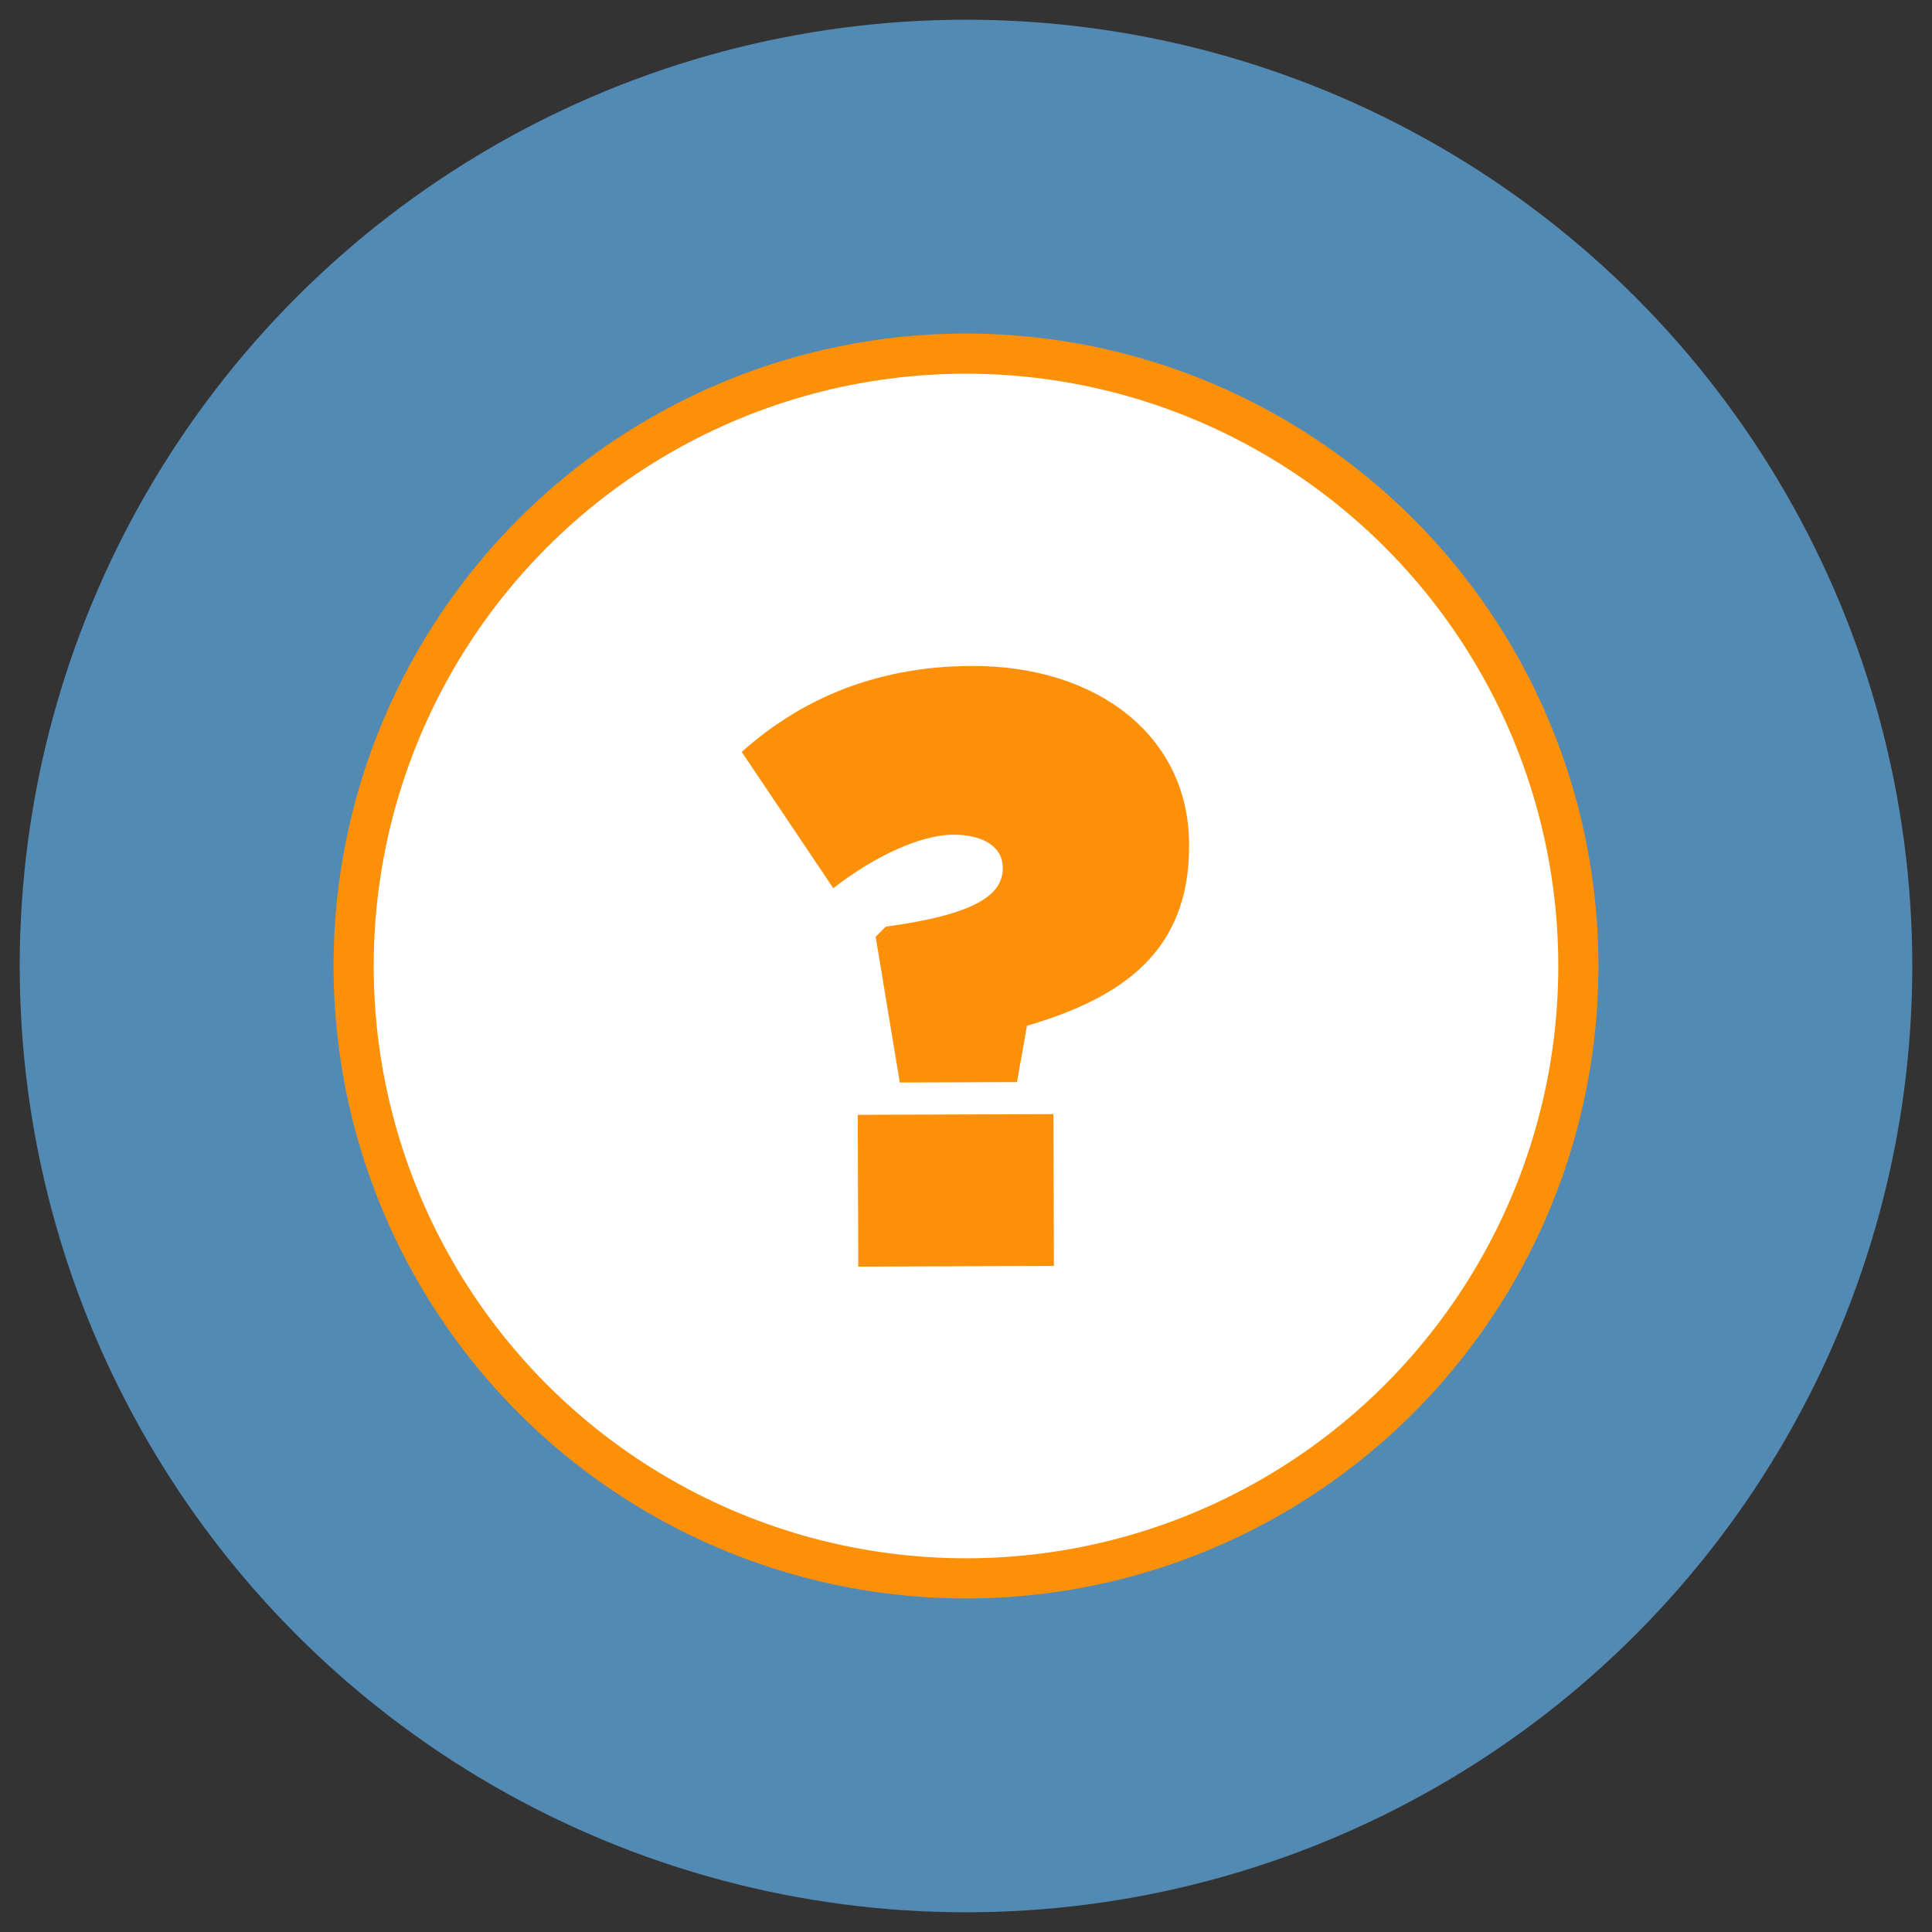
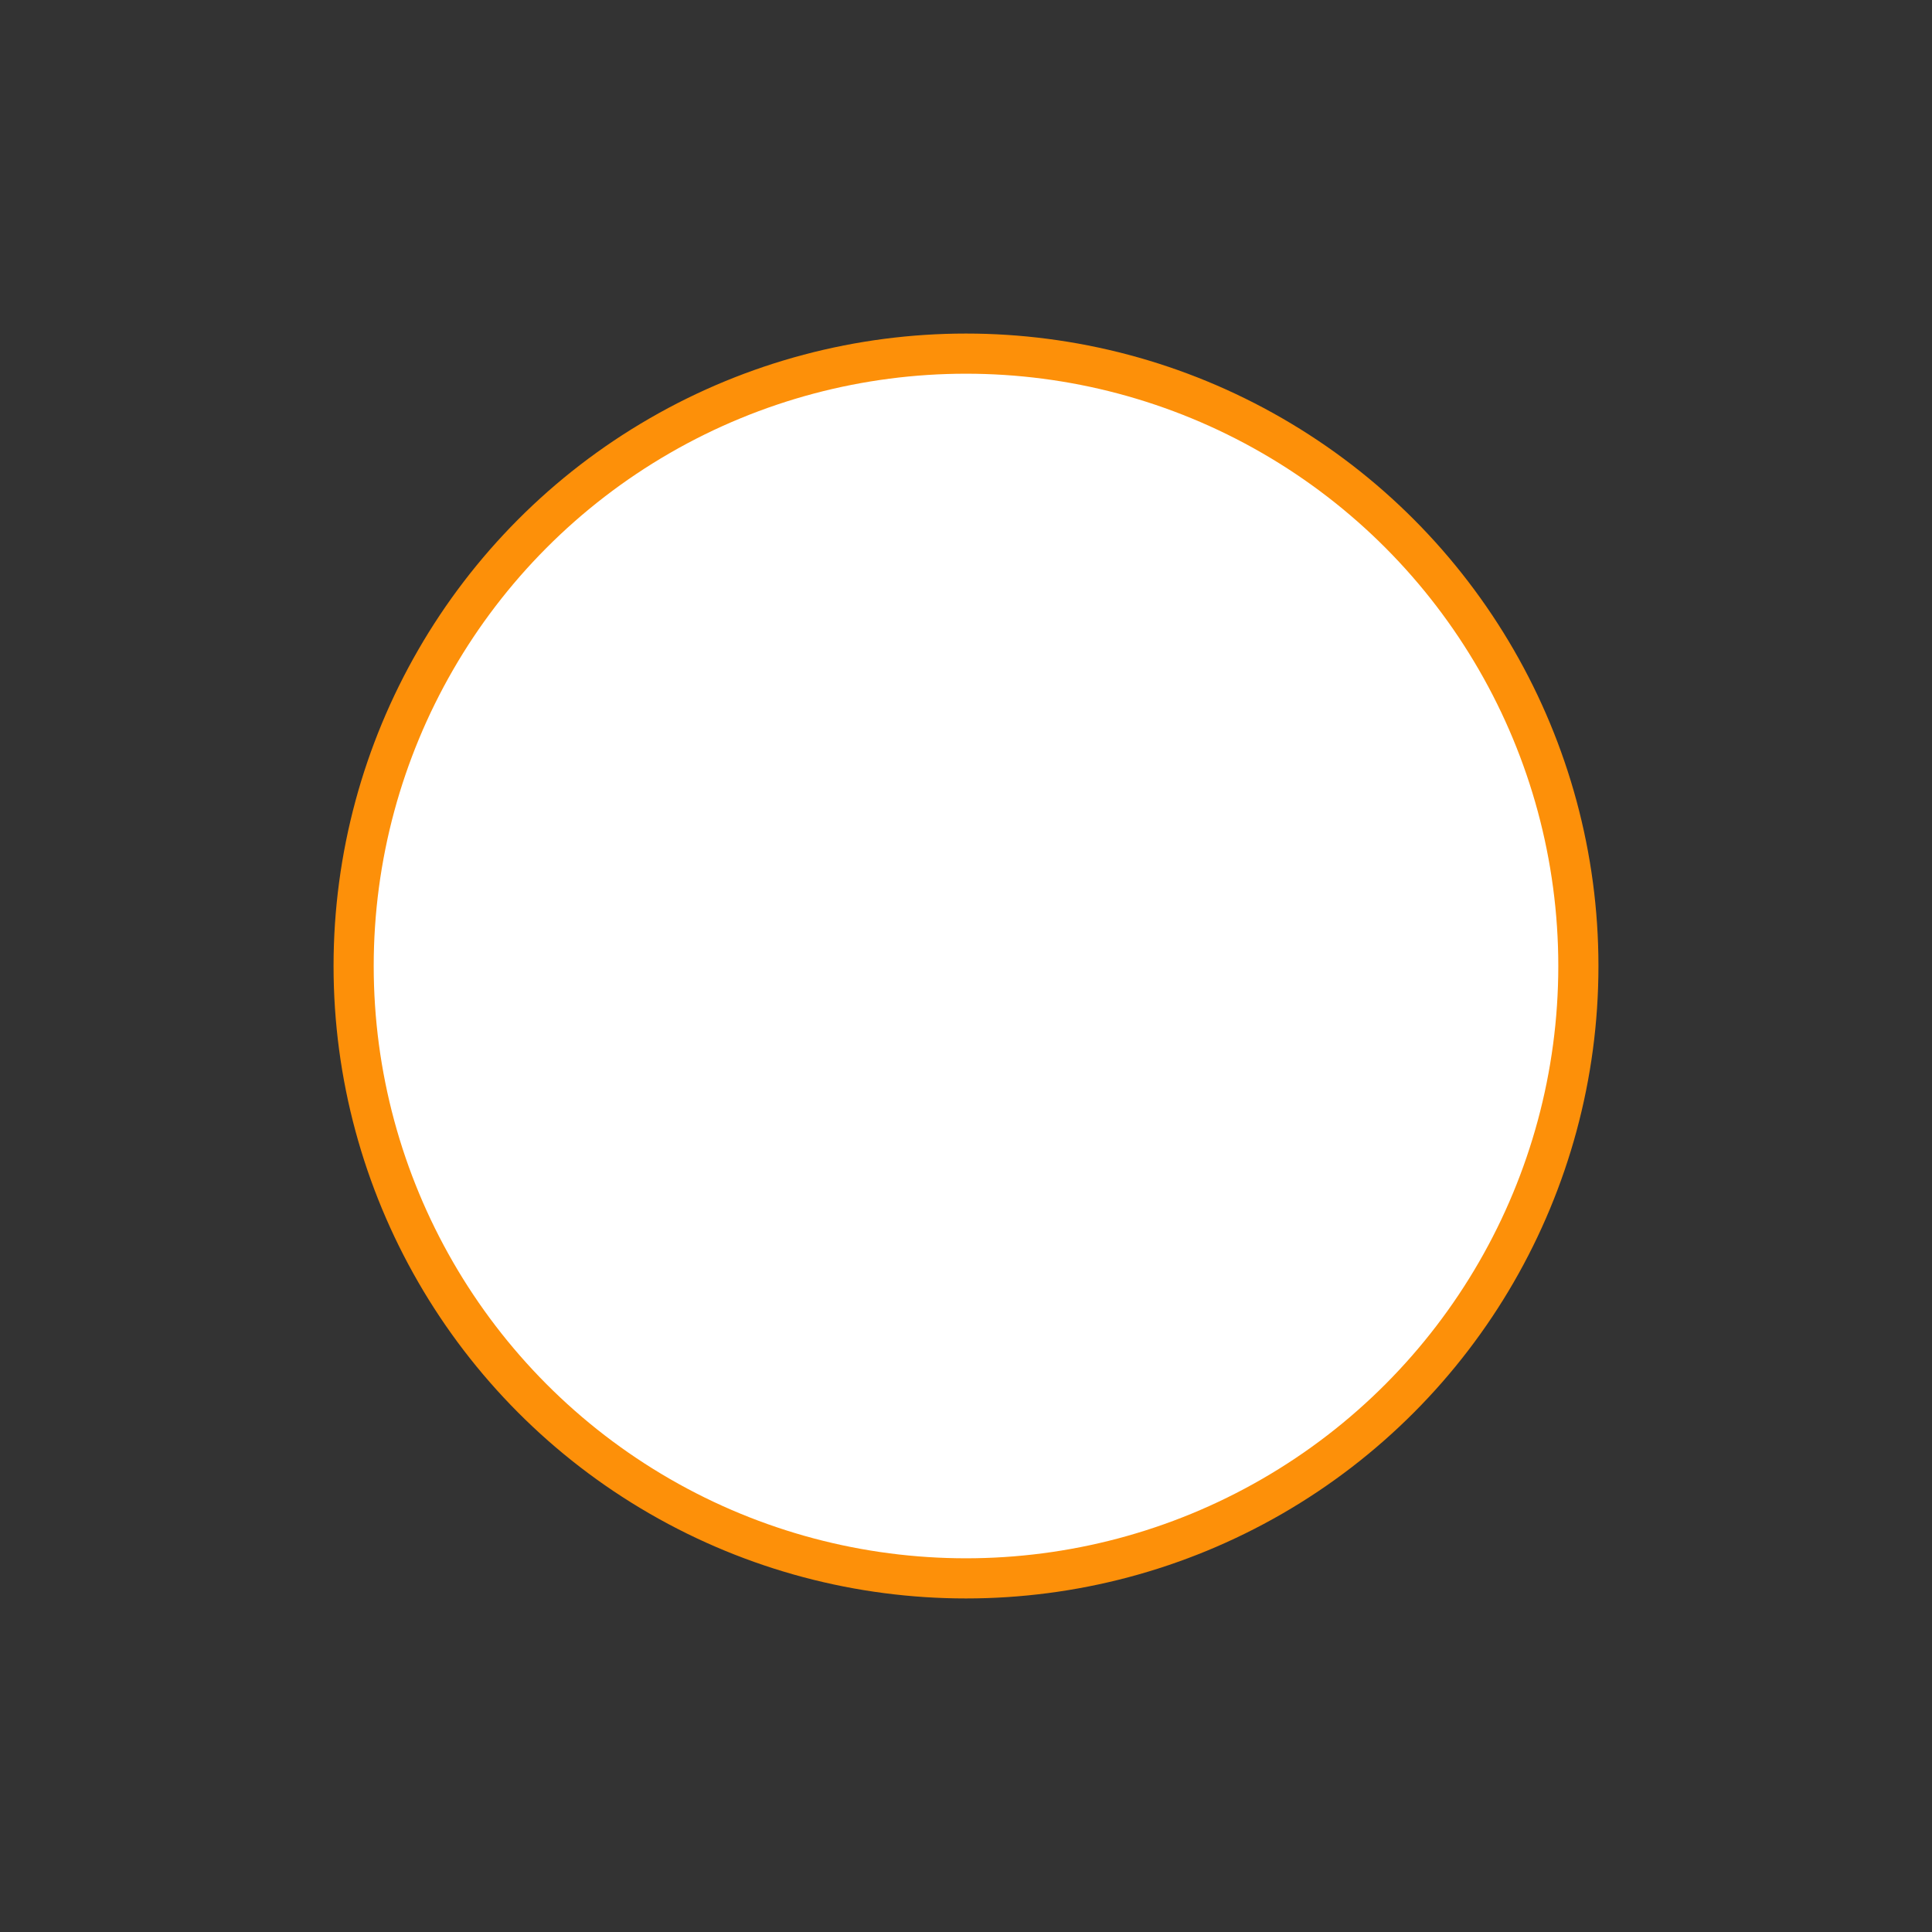
<svg xmlns="http://www.w3.org/2000/svg" id="Layer_1" data-name="Layer 1" width="6.13in" height="6.13in" viewBox="0 0 441 441">
  <rect x="0" y="0" width="441" height="441" fill="#333333" stroke="none" />
-   <circle cx="220.5" cy="220.5" r="216" style="fill:#528ab3" />
  <circle cx="220.5" cy="220.5" r="139.78" style="fill:#fff;stroke:#fd9009;stroke-miterlimit:10;stroke-width:9.166px" />
-   <path d="M199.88,213.83l2.3-2.31c20.4-2.77,26.73-7.22,26.71-13.38V198c0-4.43-4.07-7.5-11.38-7.47s-17.89,4.87-27.3,12.22l-20.9-31.11c12.28-11,29.19-19.55,52.49-19.63,28.68-.1,49.53,16,49.62,40.64V193c.08,24.07-15.09,34.71-37,41.14L232.14,247l-26.75.09Zm-4.09,40.64,44.66-.16.12,34.65-44.66.16Z" style="fill:#fd9009" />
</svg>